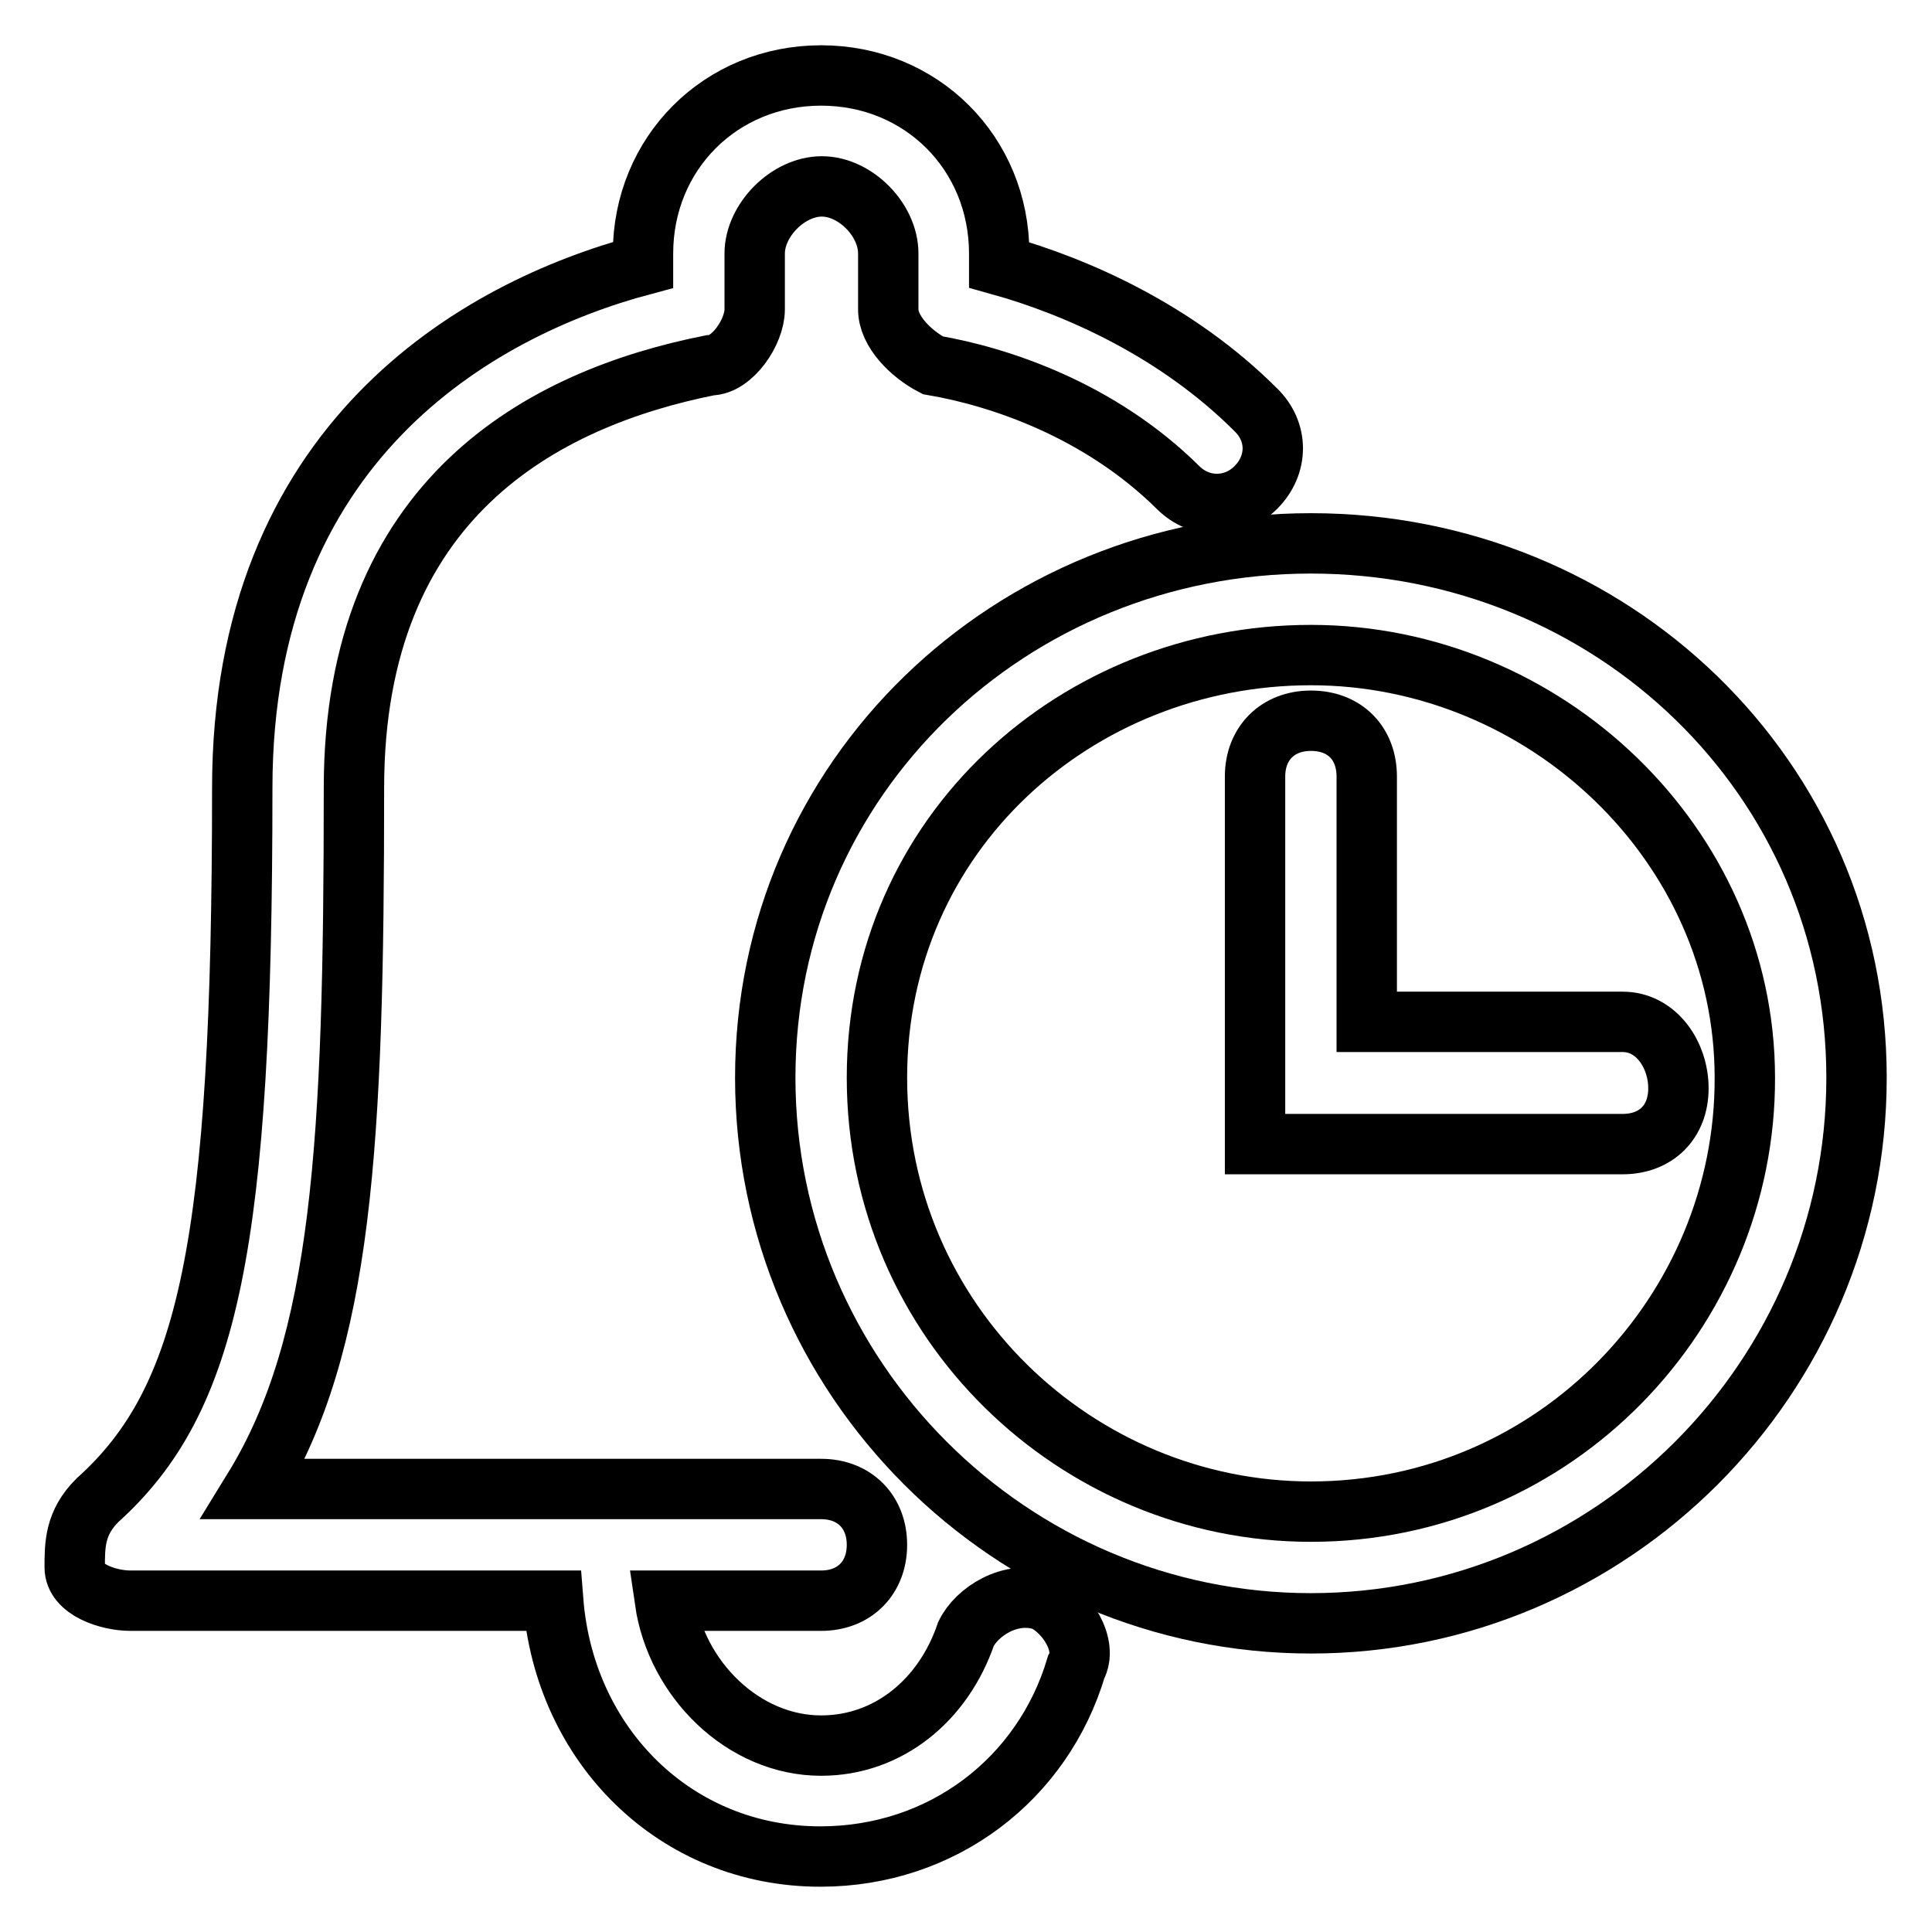
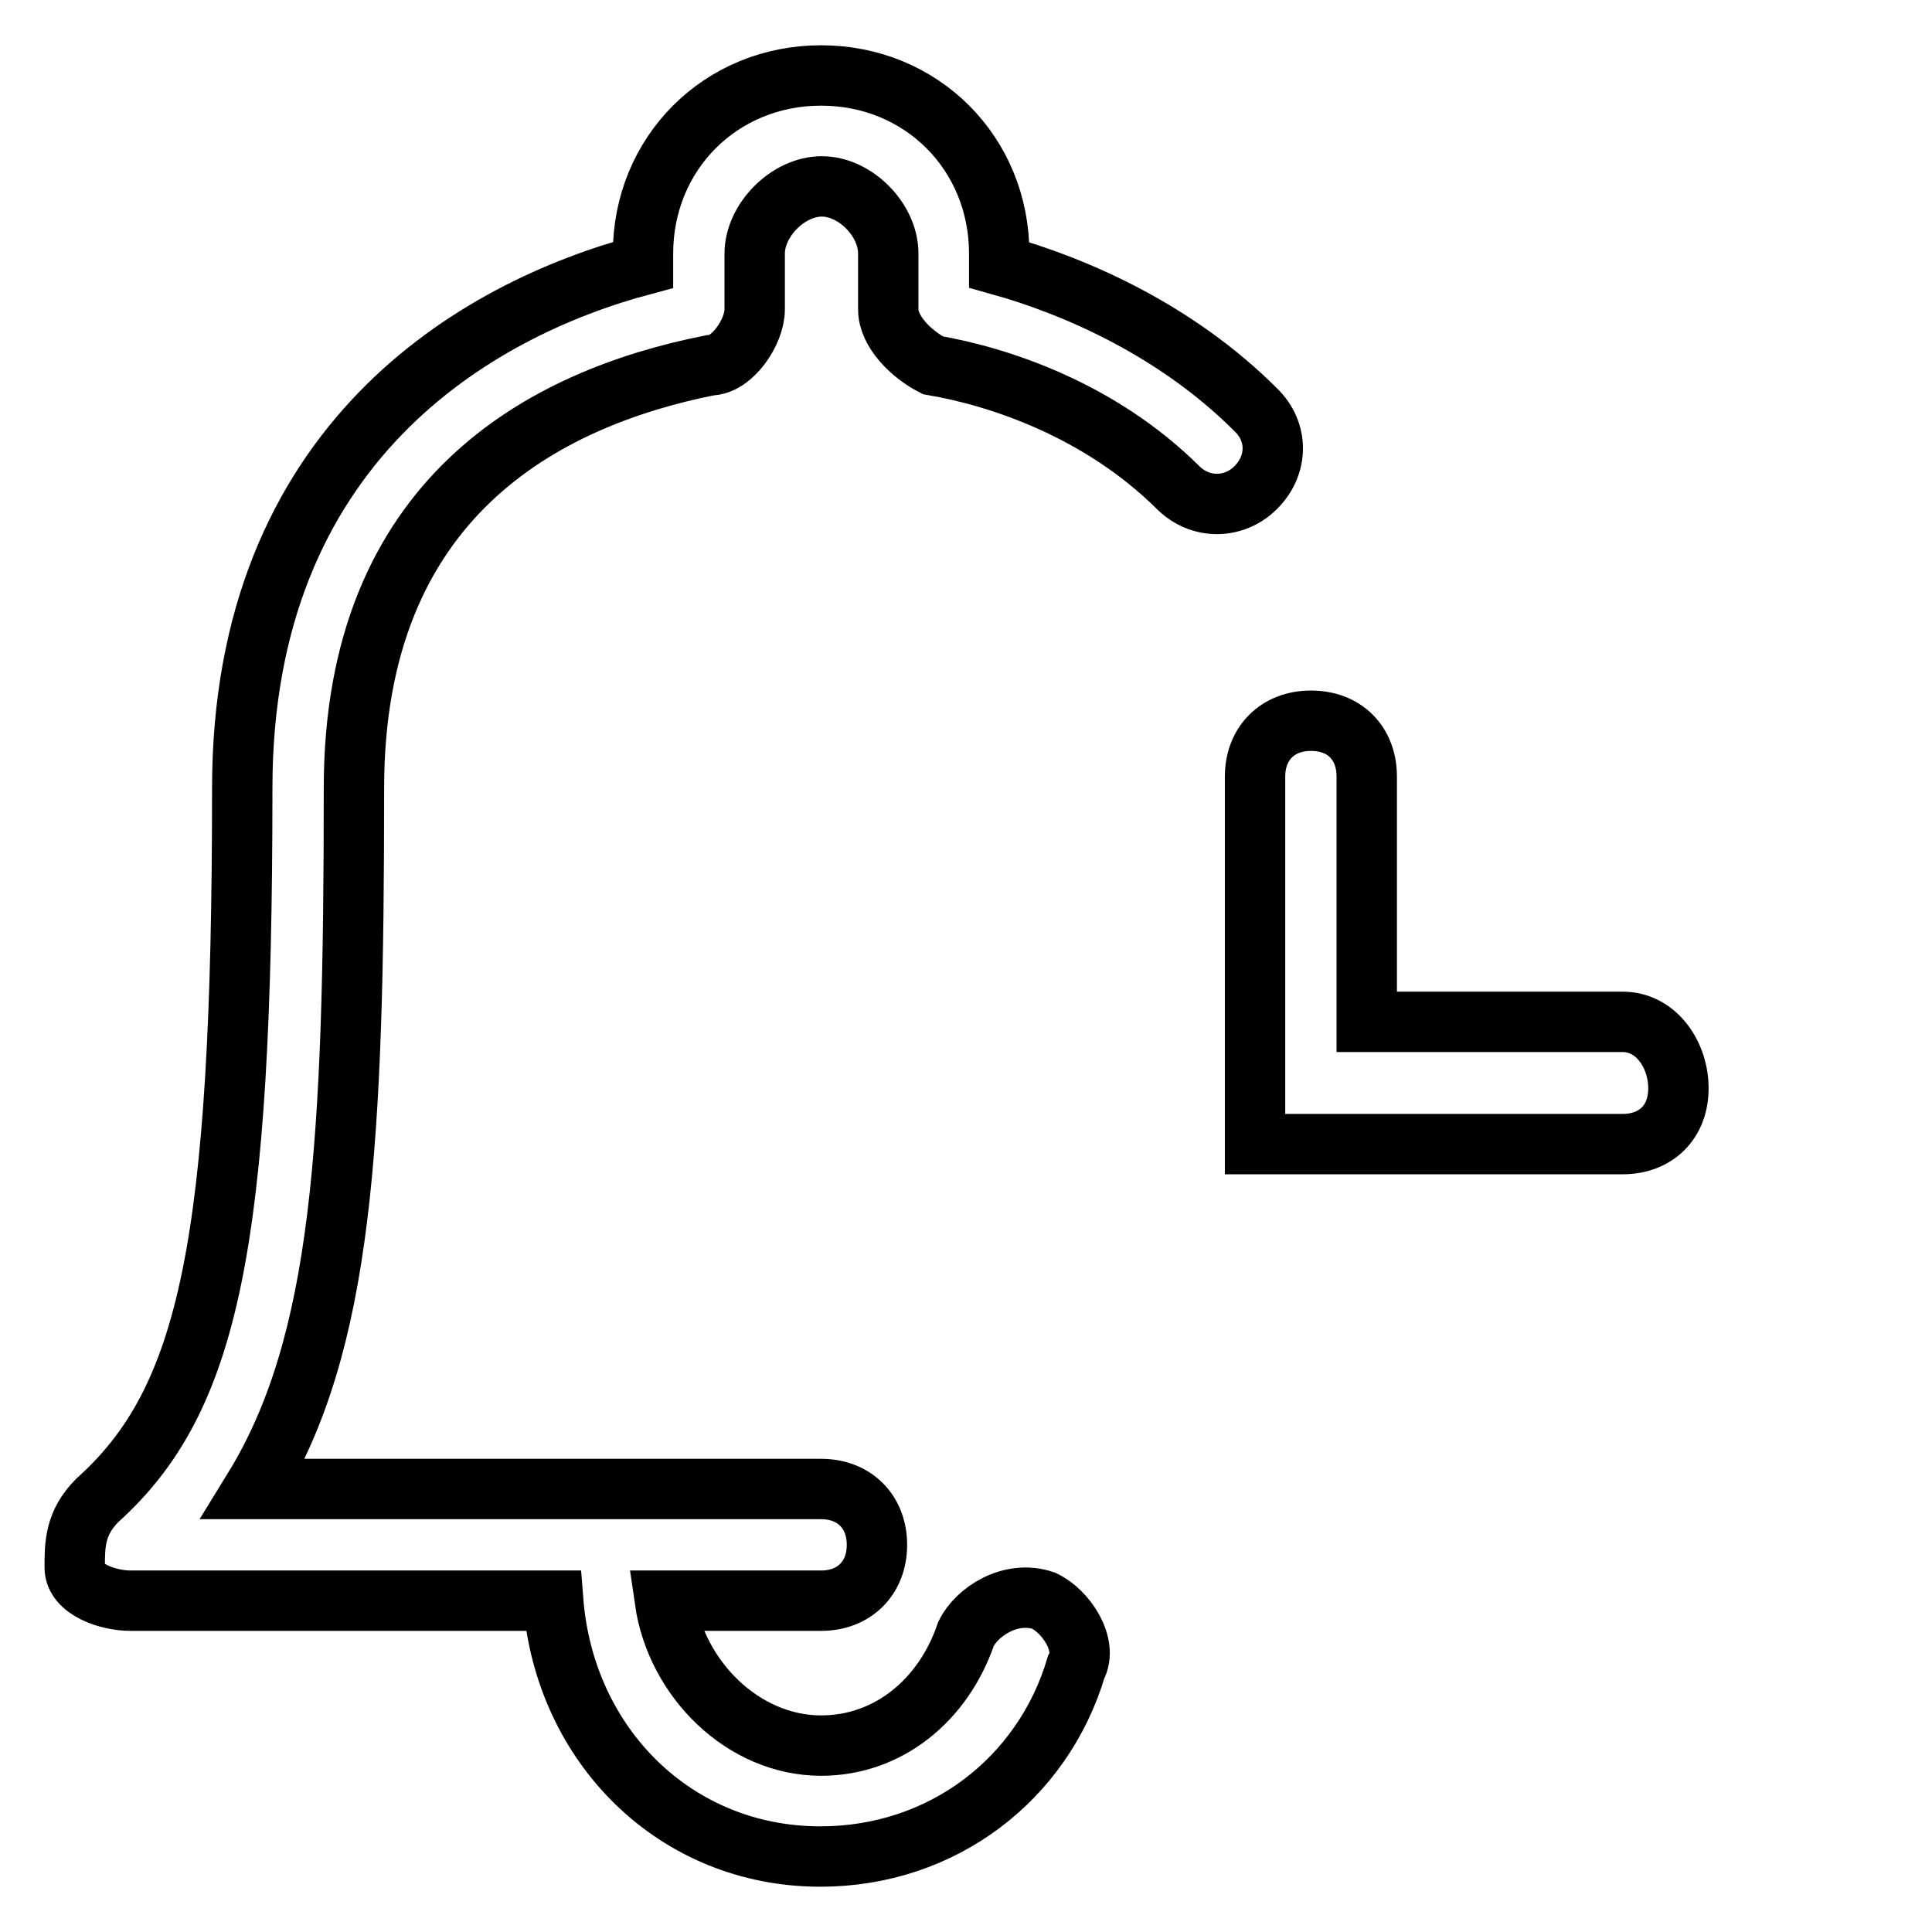
<svg xmlns="http://www.w3.org/2000/svg" version="1.1" x="0px" y="0px" viewBox="0 0 256 256" enable-background="new 0 0 256 256" xml:space="preserve">
  <g>
    <path stroke-width="8" fill-opacity="0" stroke="#000000" d="M138.3,212.1c-4.4-1.5-8.9,1.5-10.3,4.4c-3,8.8-10.3,14.8-19.2,14.8c-10.3,0-19.2-8.8-20.7-19.2h20.7 c4.4,0,7.4-3,7.4-7.4s-3-7.4-7.4-7.4H33.6c11.8-19.2,13.3-45.7,13.3-92.9c0-38.4,25.1-51.6,47.2-56c2.9,0,5.9-4.4,5.9-7.4v-7.4 c0-4.4,4.4-8.9,8.9-8.9c4.4,0,8.8,4.4,8.8,8.9V41c0,2.9,3,5.9,5.9,7.4c8.8,1.5,22.1,5.9,32.5,16.2c2.9,2.9,7.4,2.9,10.3,0 c3-3,3-7.4,0-10.3C156,43.9,142.8,38,132.4,35.1v-1.5c0-13.3-10.3-23.6-23.6-23.6c-13.3,0-23.6,10.3-23.6,23.6v1.5 C63.1,41,32.1,58.7,32.1,104.4c0,60.5-4.4,81.1-19.2,94.4c-3,3-3,5.9-3,8.9c0,2.9,4.4,4.4,7.4,4.4h56c1.5,19.2,16.2,33.9,35.4,33.9 c16.2,0,29.5-10.3,33.9-25.1C144.2,218,141.3,213.5,138.3,212.1z" />
-     <path stroke-width="8" fill-opacity="0" stroke="#000000" d="M173.7,72c-39.8,0-72.3,31-72.3,70.8s32.5,72.3,72.3,72.3c39.8,0,72.3-32.5,72.3-72.3S213.5,72,173.7,72z  M173.7,200.3c-31,0-57.5-25.1-57.5-57.5s26.5-56,57.5-56c31,0,57.5,25.1,57.5,56C231.3,173.7,206.2,200.3,173.7,200.3z" />
    <path stroke-width="8" fill-opacity="0" stroke="#000000" d="M215,135.4h-33.9v-32.5c0-4.4-2.9-7.4-7.4-7.4c-4.4,0-7.4,3-7.4,7.4v48.7H215c4.4,0,7.4-2.9,7.4-7.4 C222.4,139.8,219.5,135.4,215,135.4z" />
  </g>
</svg>